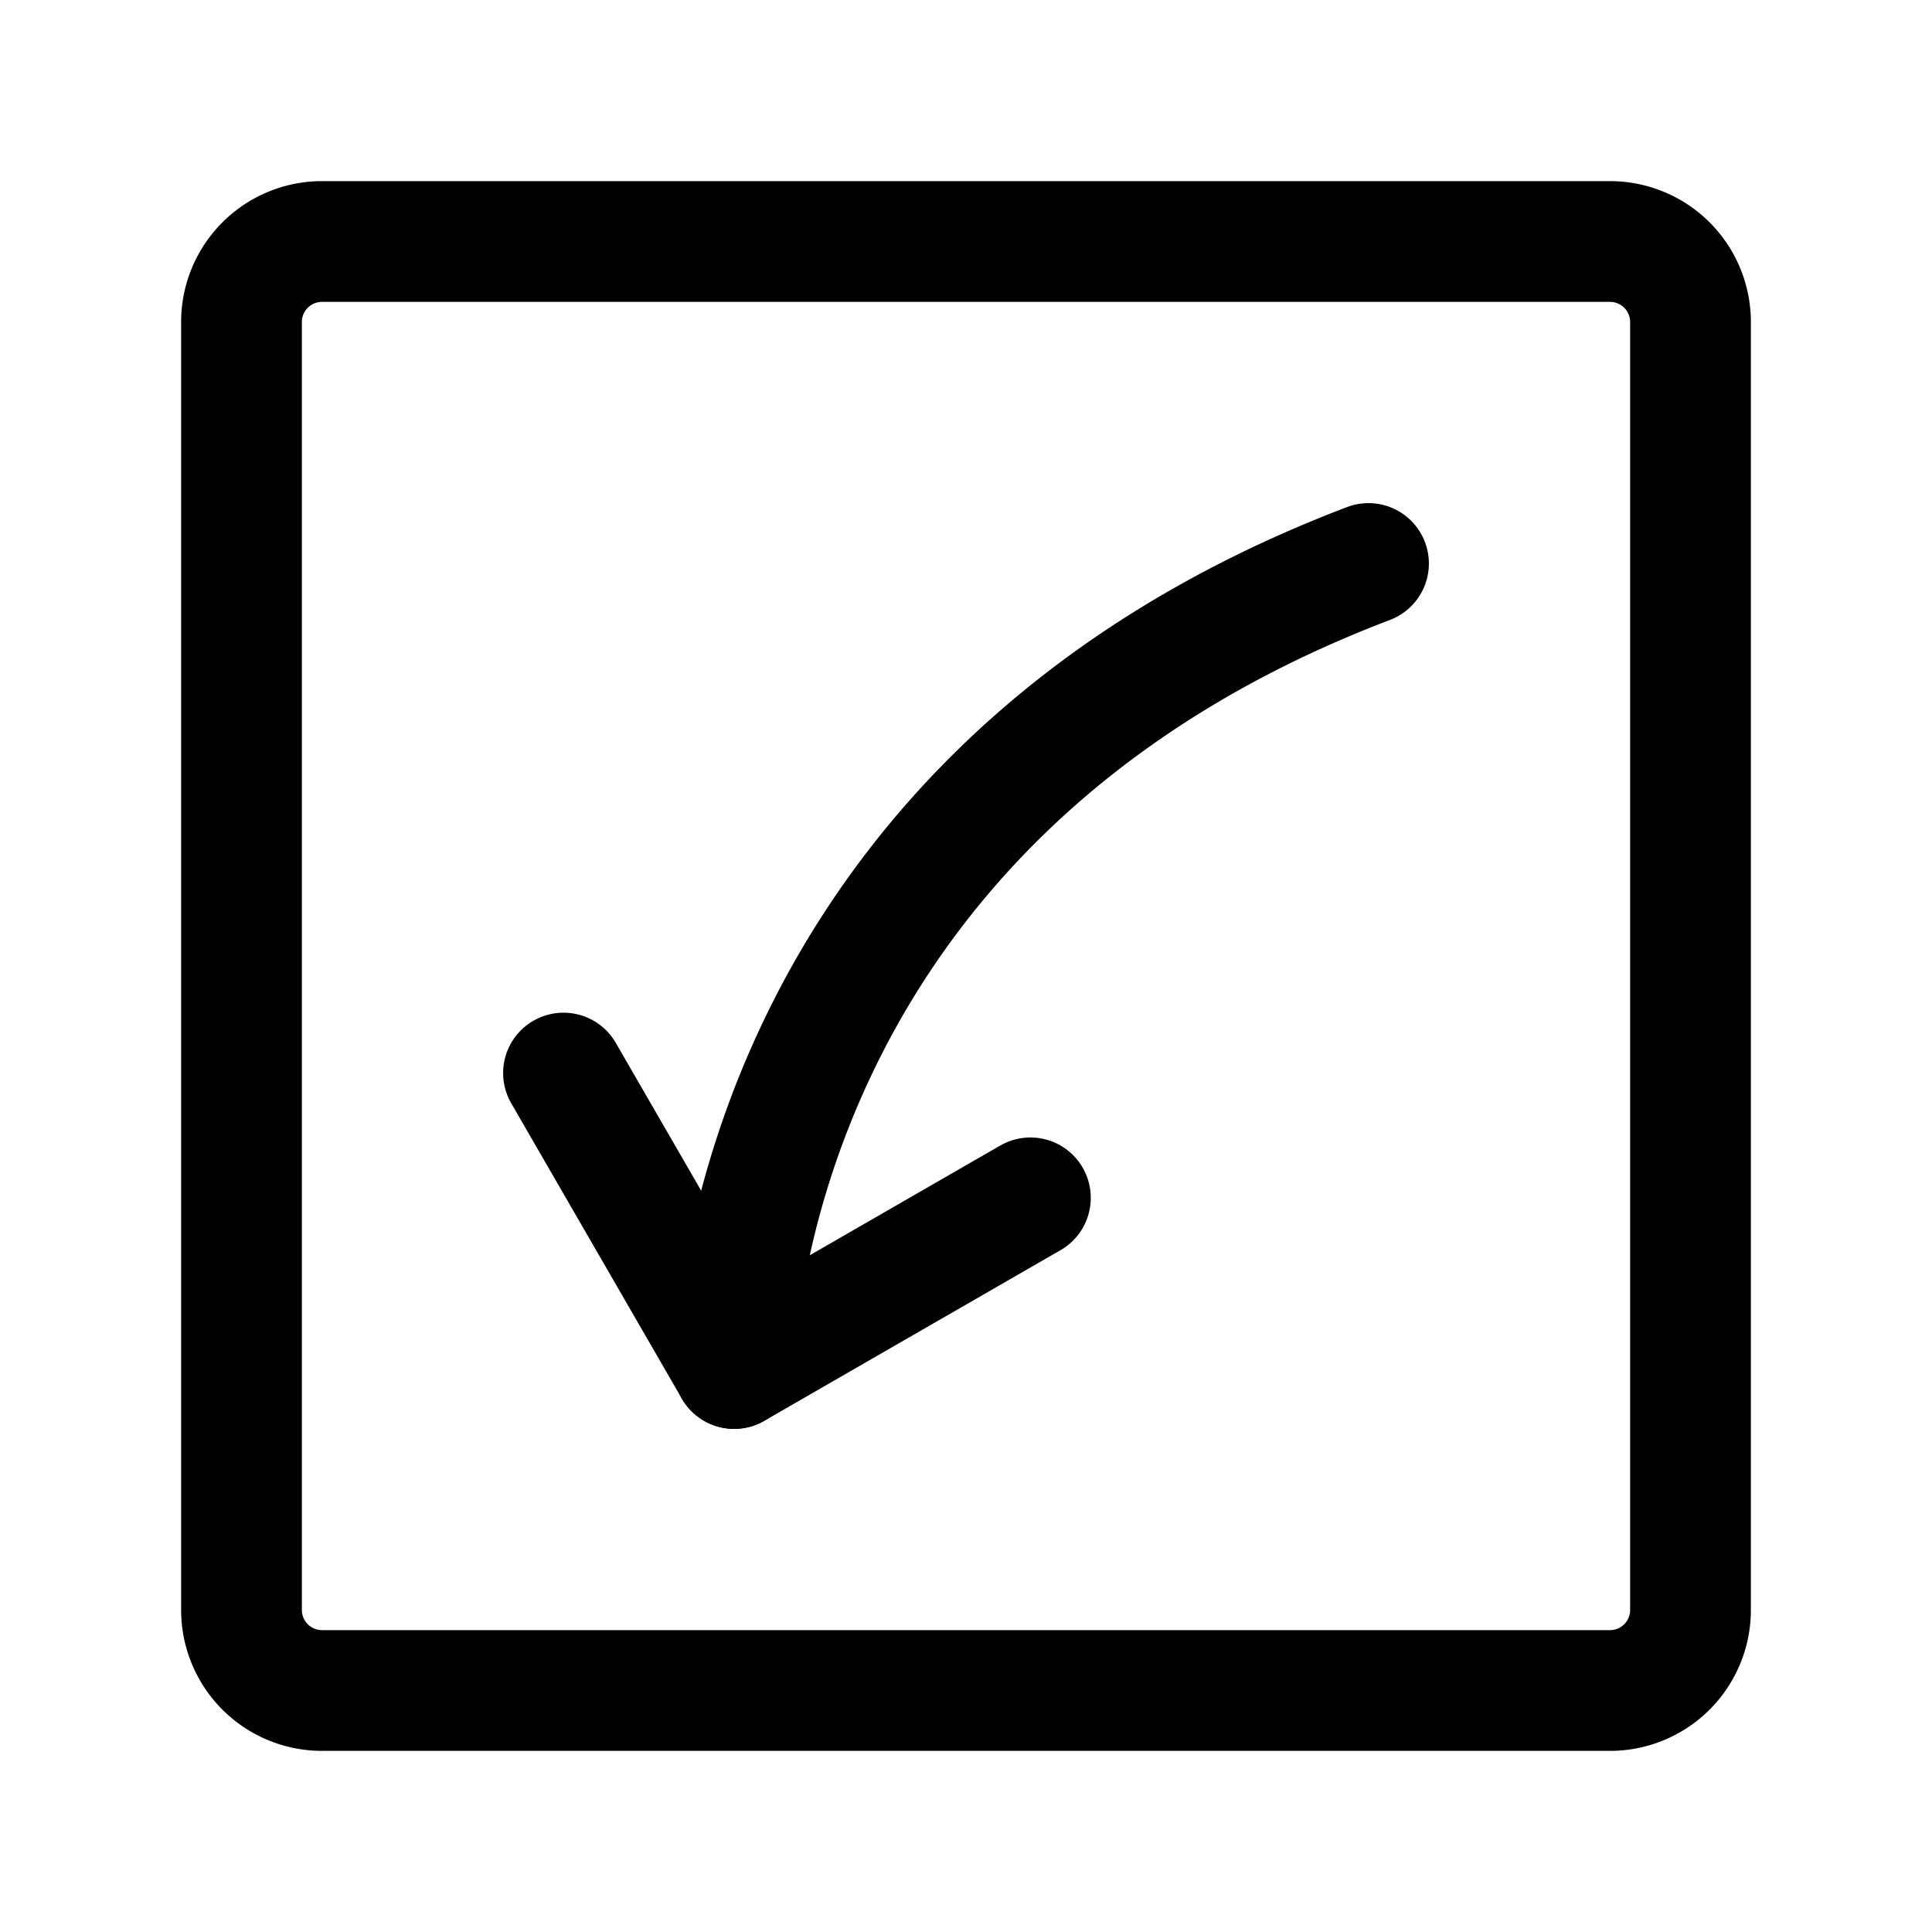
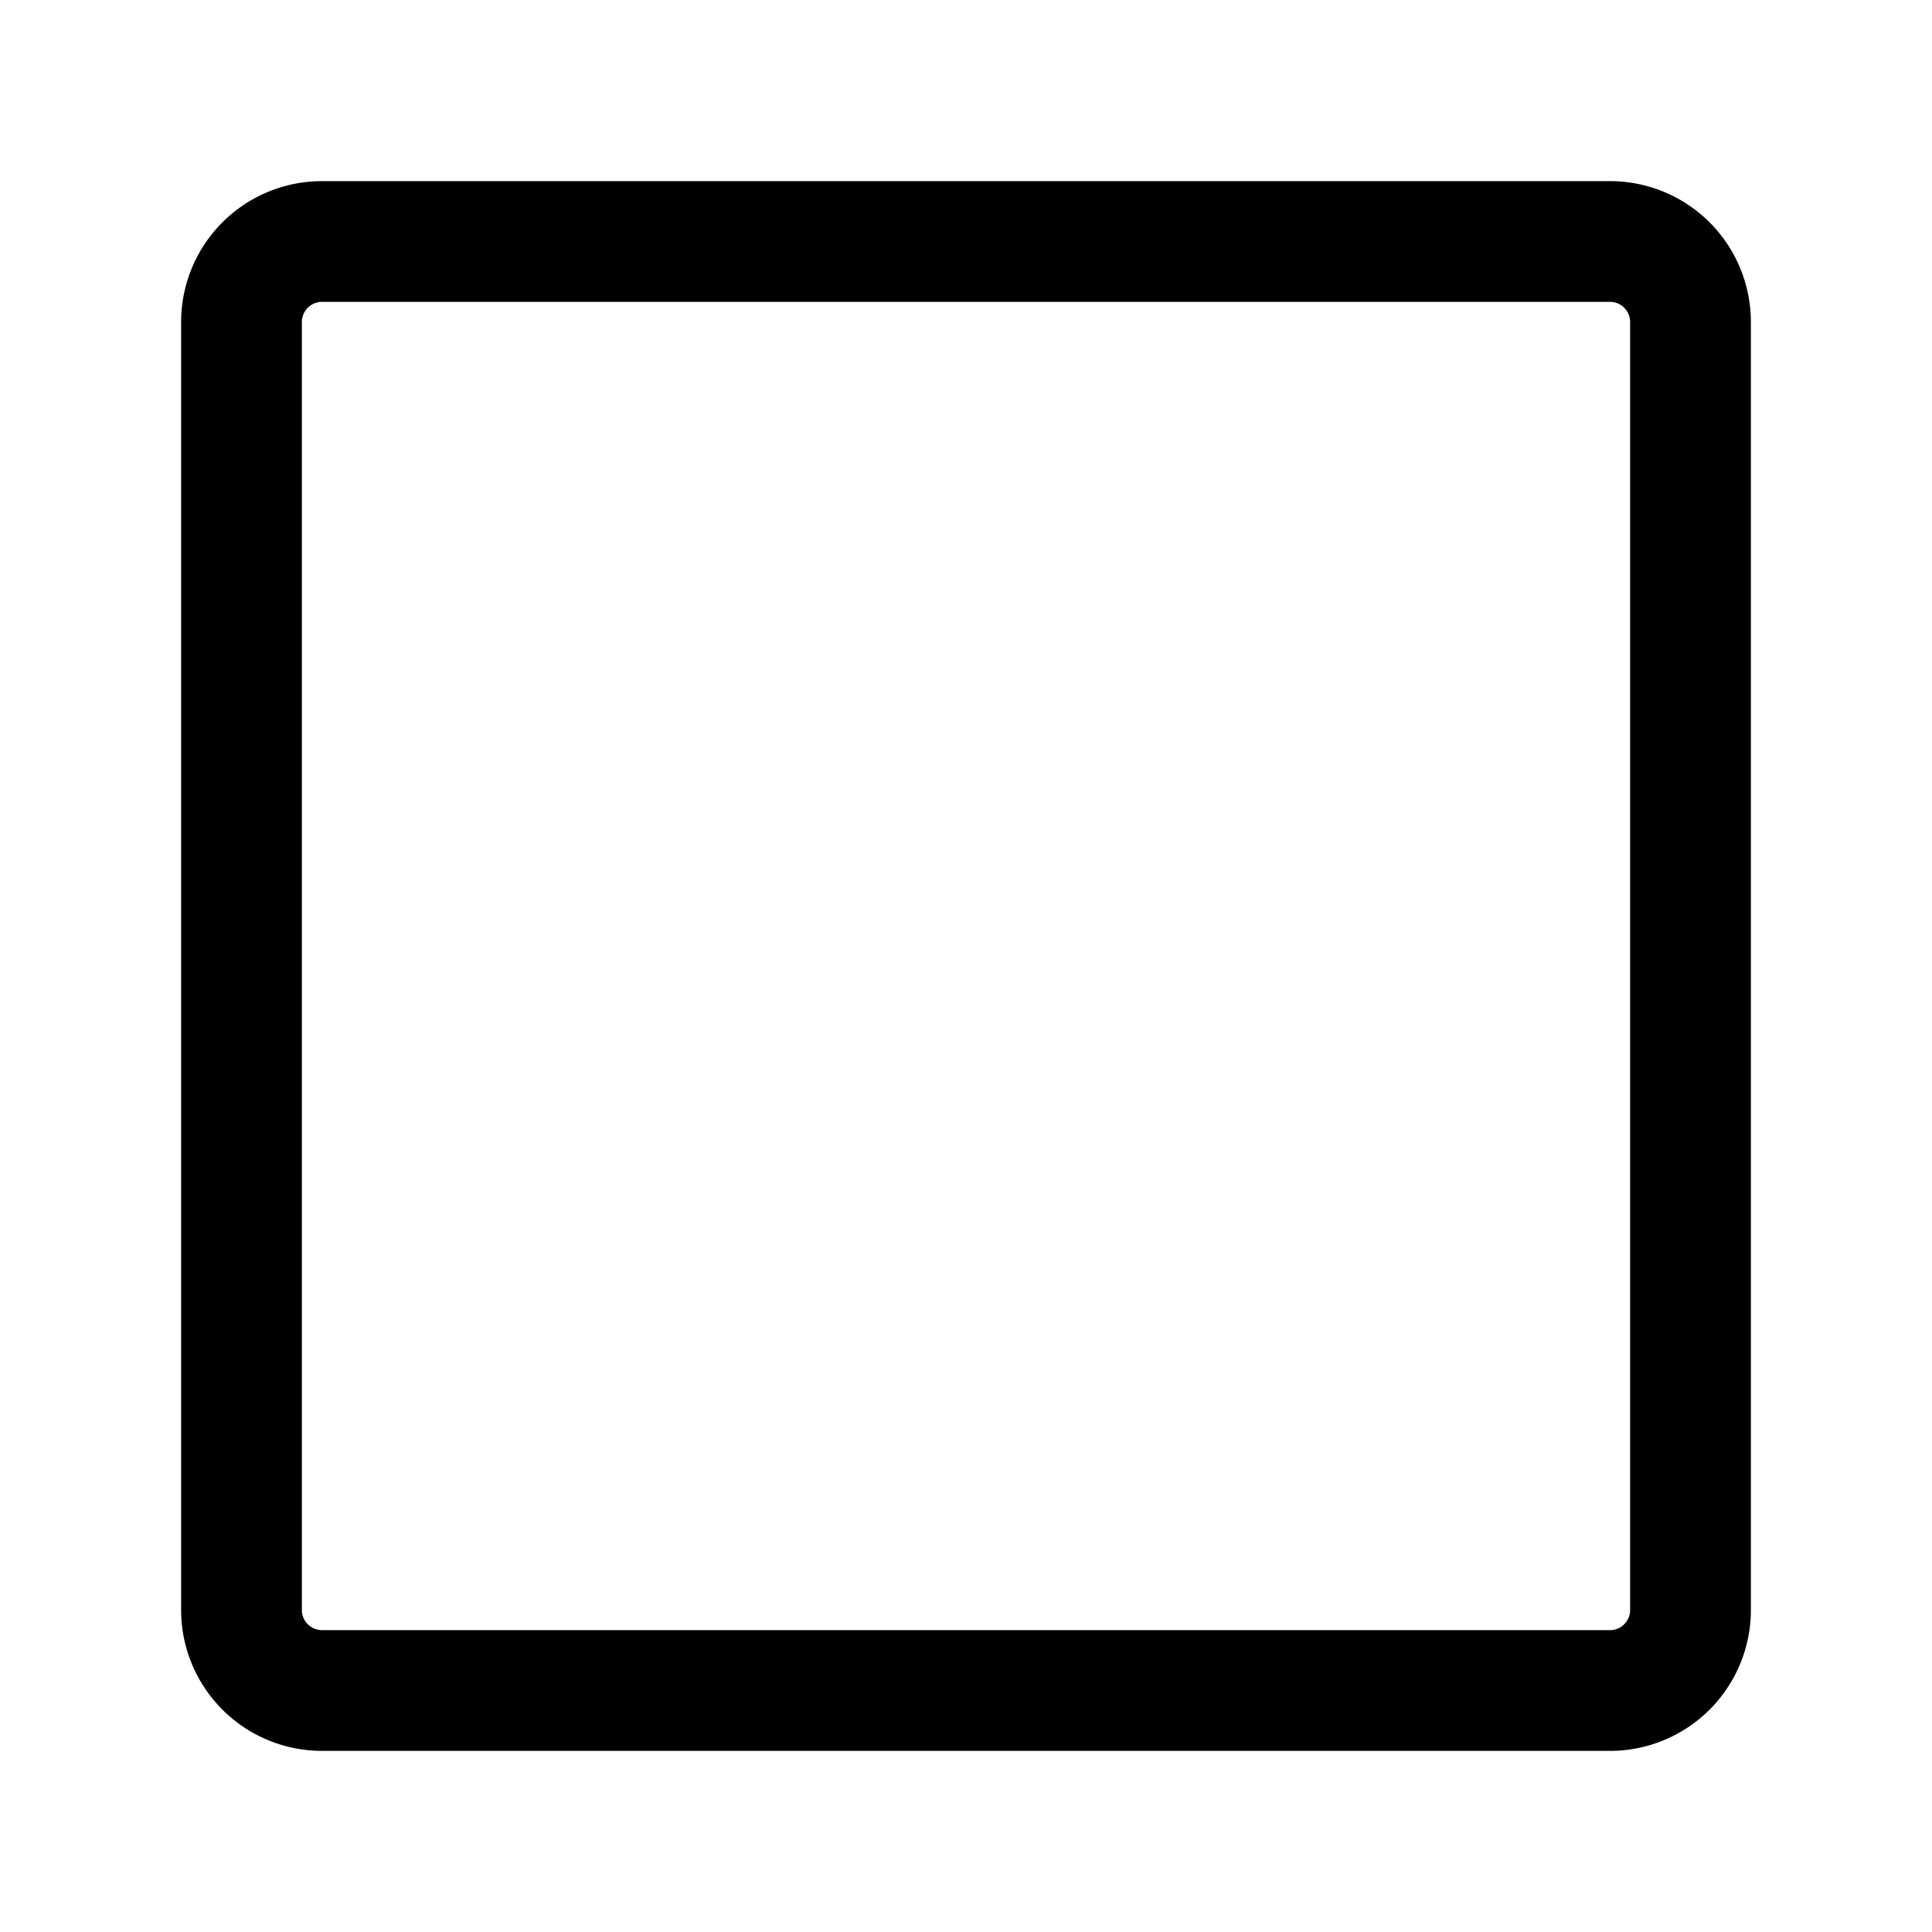
<svg xmlns="http://www.w3.org/2000/svg" fill="#000000" width="800px" height="800px" viewBox="0 0 24 24" id="curve-arrow-down-square-2" class="icon line">
-   <polyline id="primary" points="7 13.33 9.12 17 12.8 14.88" style="fill: none; stroke: rgb(0, 0, 0); stroke-linecap: round; stroke-linejoin: round; stroke-width: 1.5;" />
-   <path id="primary-2" data-name="primary" d="M3,20V4A1,1,0,0,1,4,3H20a1,1,0,0,1,1,1V20a1,1,0,0,1-1,1H4A1,1,0,0,1,3,20ZM17,7C9.12,10,9.12,17,9.12,17" style="fill: none; stroke: rgb(0, 0, 0); stroke-linecap: round; stroke-linejoin: round; stroke-width: 1.5;" />
+   <path id="primary-2" data-name="primary" d="M3,20V4A1,1,0,0,1,4,3H20a1,1,0,0,1,1,1V20a1,1,0,0,1-1,1H4A1,1,0,0,1,3,20ZM17,7" style="fill: none; stroke: rgb(0, 0, 0); stroke-linecap: round; stroke-linejoin: round; stroke-width: 1.5;" />
</svg>